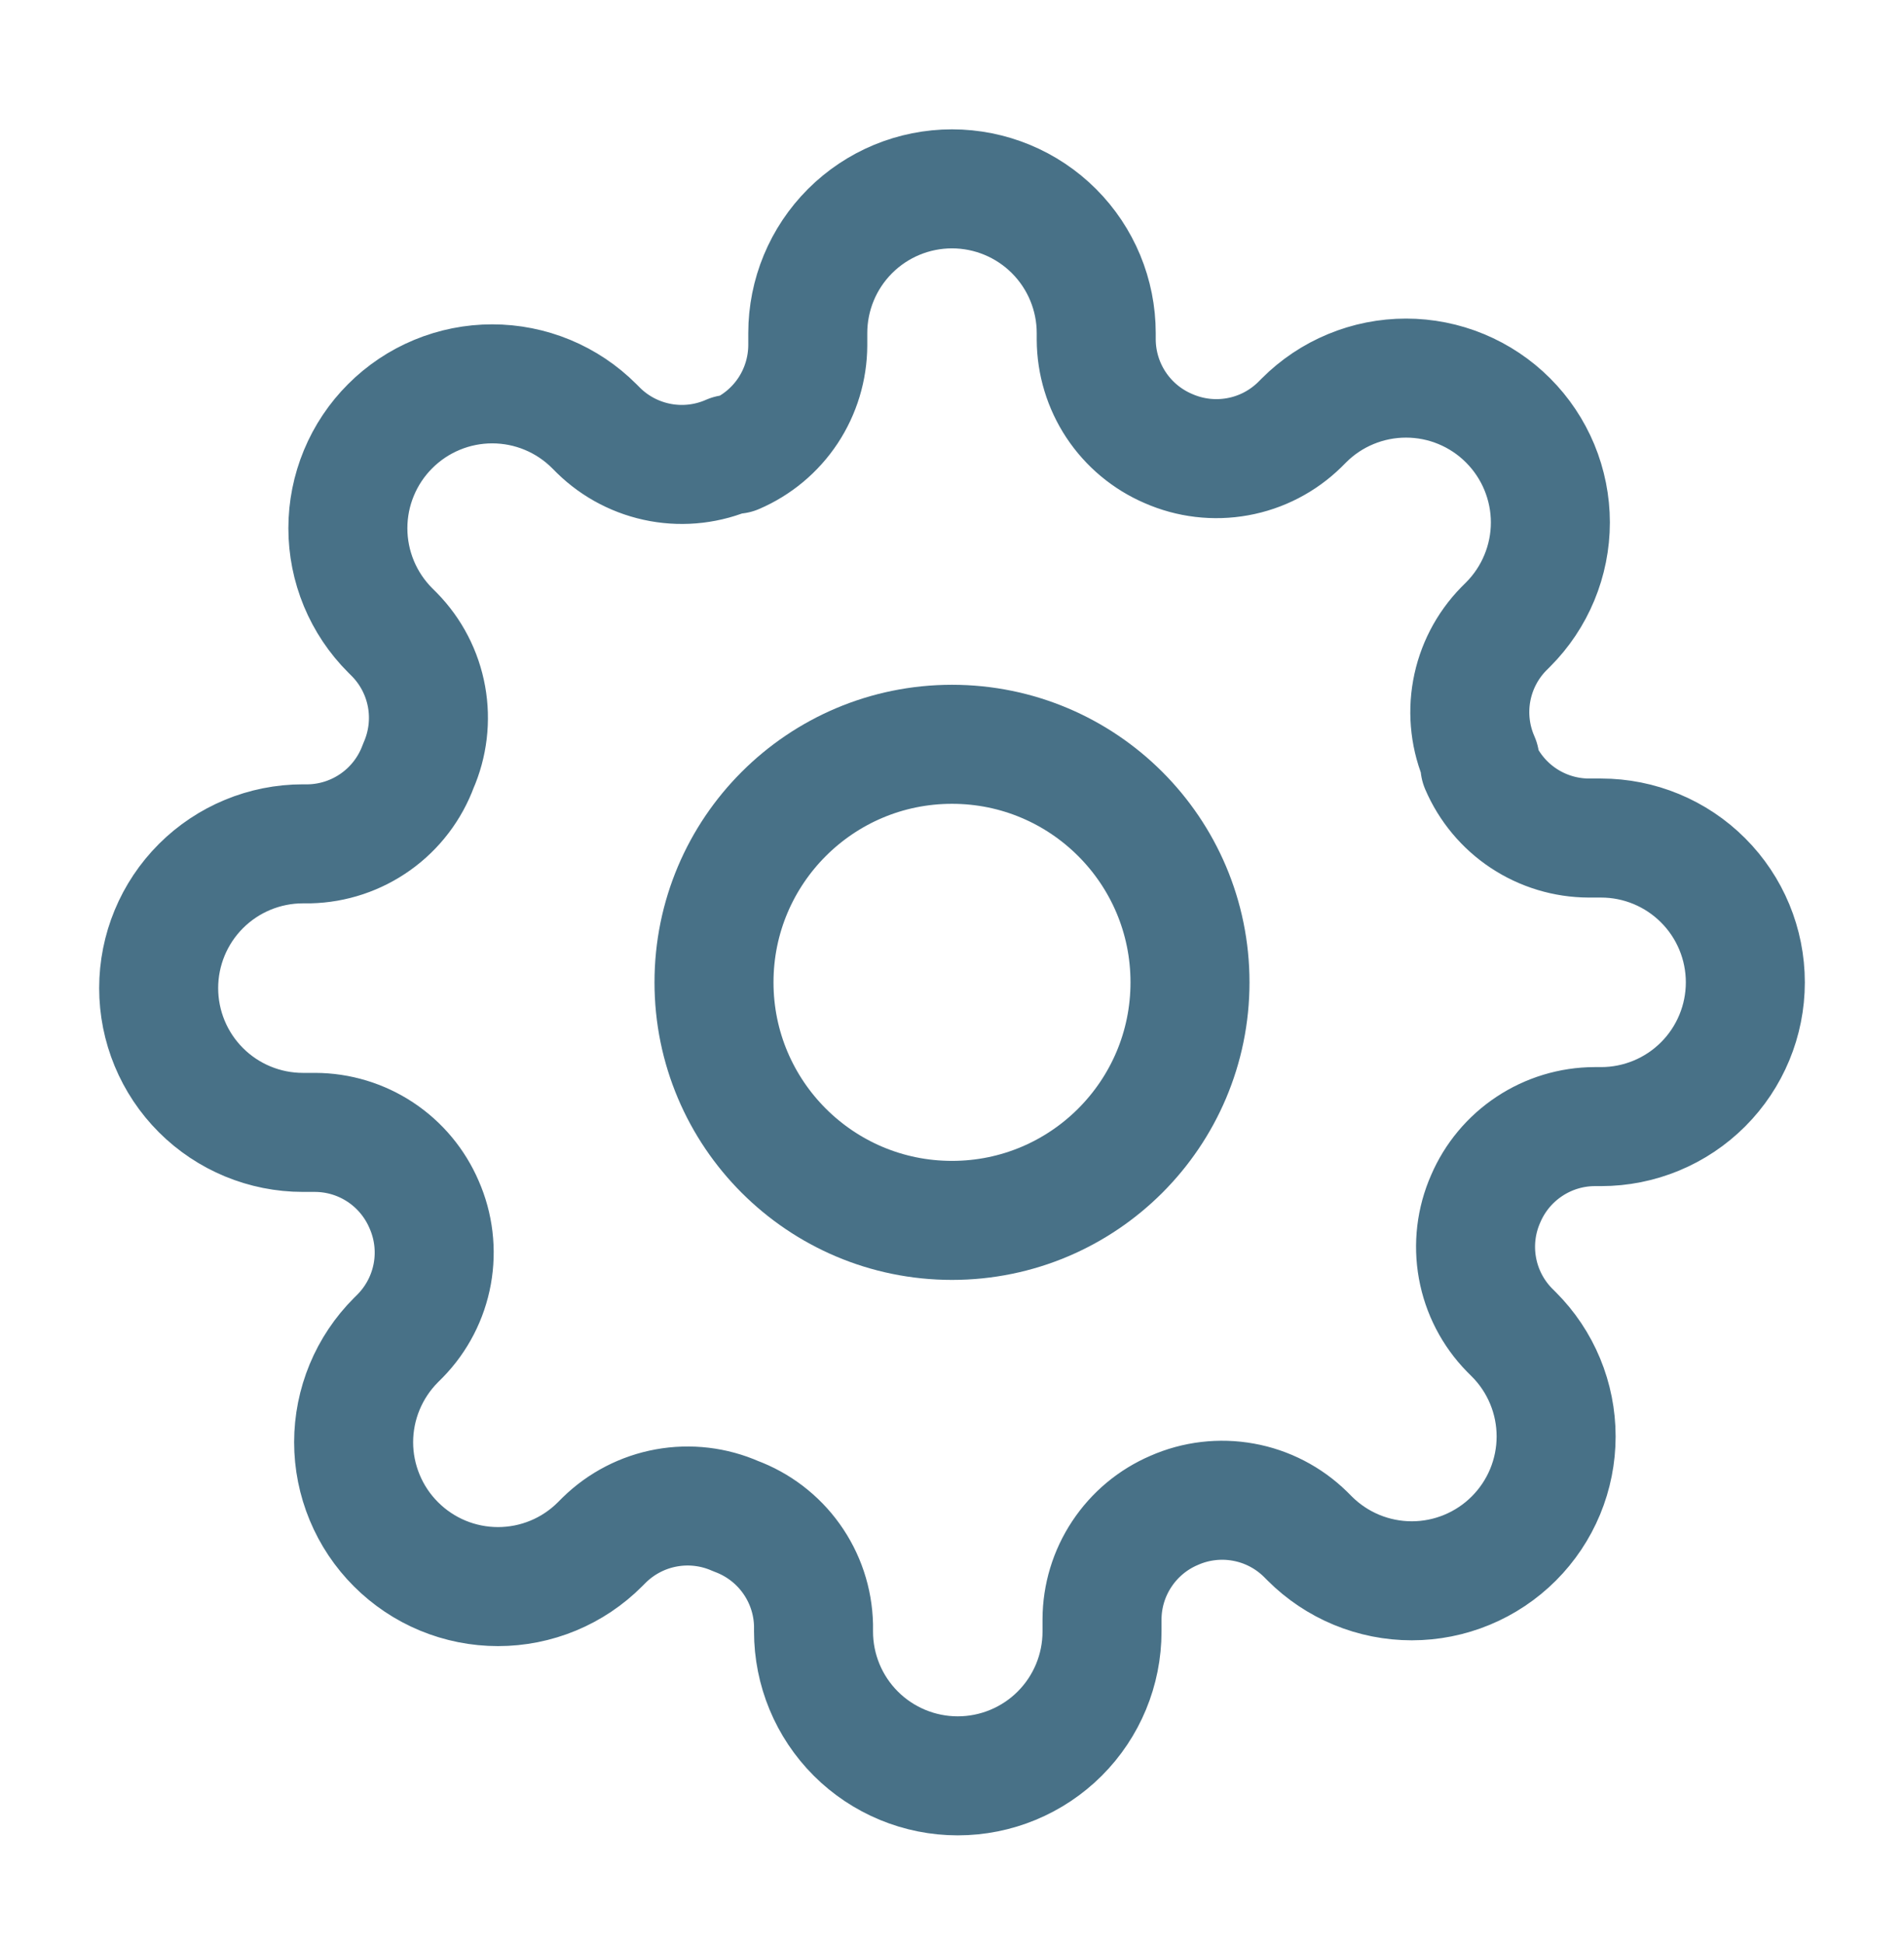
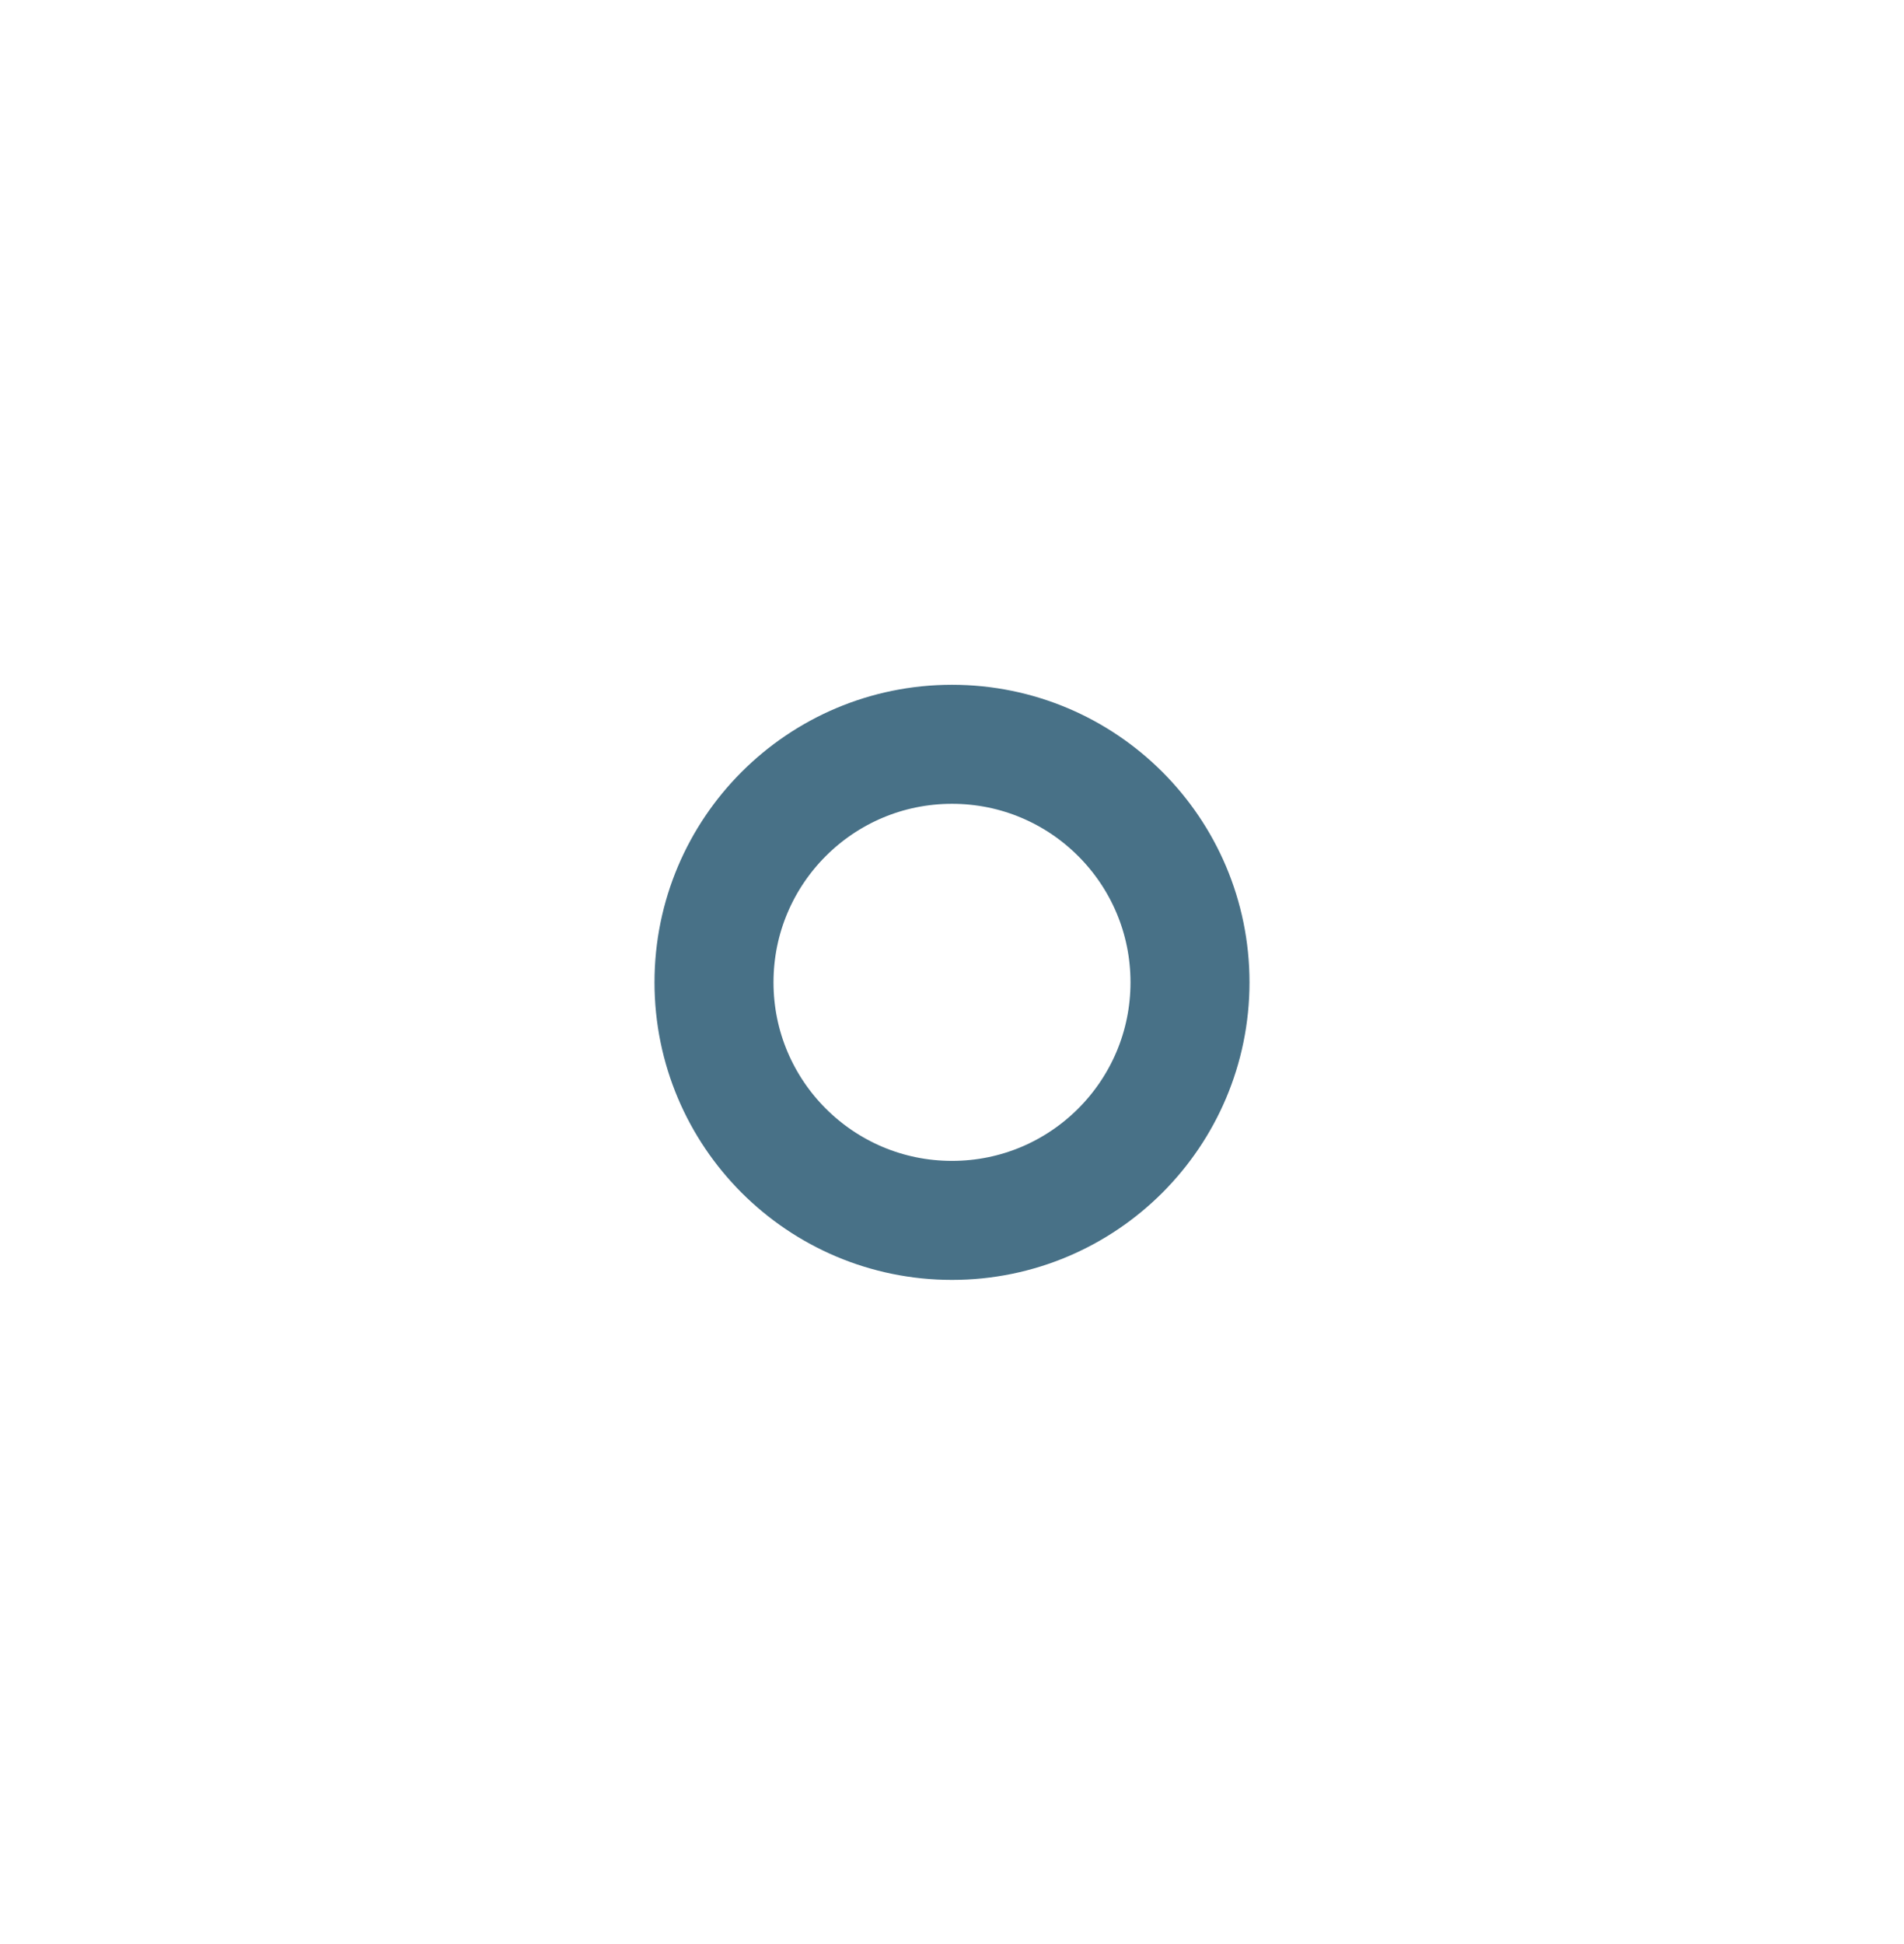
<svg xmlns="http://www.w3.org/2000/svg" width="48" height="49" viewBox="0 0 48 49" fill="none">
  <path d="M24 30.76C27.314 30.76 30 28.073 30 24.76C30 21.446 27.314 18.76 24 18.76C20.686 18.76 18 21.446 18 24.76C18 28.073 20.686 30.76 24 30.76Z" stroke="#487187" stroke-width="3" stroke-linecap="round" stroke-linejoin="round" />
-   <path d="M37.455 30.214C37.212 30.763 37.14 31.371 37.247 31.961C37.354 32.551 37.635 33.095 38.054 33.523L38.164 33.633C38.502 33.97 38.77 34.371 38.953 34.813C39.136 35.254 39.23 35.727 39.23 36.205C39.23 36.683 39.136 37.156 38.953 37.598C38.77 38.039 38.502 38.44 38.164 38.778C37.826 39.116 37.425 39.384 36.983 39.567C36.542 39.75 36.069 39.844 35.591 39.844C35.113 39.844 34.64 39.75 34.198 39.567C33.757 39.384 33.356 39.116 33.018 38.778L32.909 38.669C32.481 38.25 31.936 37.968 31.346 37.862C30.757 37.755 30.148 37.827 29.6 38.069C29.062 38.299 28.604 38.682 28.281 39.17C27.957 39.658 27.784 40.229 27.782 40.814V41.123C27.782 42.088 27.399 43.013 26.717 43.695C26.035 44.377 25.11 44.76 24.145 44.76C23.181 44.76 22.256 44.377 21.574 43.695C20.892 43.013 20.509 42.088 20.509 41.123V40.96C20.495 40.358 20.3 39.774 19.95 39.285C19.6 38.795 19.11 38.422 18.546 38.214C17.997 37.972 17.389 37.9 16.799 38.007C16.209 38.114 15.665 38.395 15.236 38.814L15.127 38.923C14.79 39.261 14.389 39.53 13.947 39.713C13.506 39.896 13.032 39.99 12.555 39.99C12.077 39.99 11.604 39.896 11.162 39.713C10.721 39.53 10.319 39.261 9.982 38.923C9.644 38.586 9.376 38.185 9.193 37.743C9.01 37.302 8.915 36.829 8.915 36.351C8.915 35.873 9.01 35.4 9.193 34.958C9.376 34.517 9.644 34.116 9.982 33.778L10.091 33.669C10.51 33.24 10.791 32.696 10.898 32.106C11.005 31.517 10.933 30.908 10.691 30.36C10.46 29.822 10.078 29.363 9.59 29.04C9.102 28.717 8.531 28.544 7.945 28.542H7.636C6.672 28.542 5.747 28.159 5.065 27.477C4.383 26.795 4 25.87 4 24.905C4 23.941 4.383 23.016 5.065 22.334C5.747 21.652 6.672 21.269 7.636 21.269H7.8C8.402 21.255 8.985 21.06 9.475 20.71C9.965 20.36 10.338 19.87 10.546 19.305C10.787 18.757 10.86 18.148 10.753 17.559C10.646 16.969 10.365 16.425 9.945 15.996L9.836 15.887C9.498 15.549 9.23 15.148 9.047 14.707C8.864 14.265 8.77 13.792 8.77 13.314C8.77 12.836 8.864 12.363 9.047 11.922C9.23 11.48 9.498 11.079 9.836 10.742C10.174 10.403 10.575 10.135 11.017 9.952C11.458 9.769 11.931 9.675 12.409 9.675C12.887 9.675 13.36 9.769 13.802 9.952C14.243 10.135 14.644 10.403 14.982 10.742L15.091 10.851C15.519 11.27 16.064 11.551 16.654 11.658C17.243 11.765 17.852 11.693 18.4 11.451H18.546C19.083 11.22 19.542 10.838 19.865 10.35C20.188 9.862 20.361 9.29 20.364 8.705V8.396C20.364 7.432 20.747 6.507 21.429 5.825C22.111 5.143 23.036 4.76 24 4.76C24.964 4.76 25.889 5.143 26.571 5.825C27.253 6.507 27.636 7.432 27.636 8.396V8.56C27.639 9.145 27.812 9.716 28.135 10.204C28.458 10.692 28.917 11.075 29.454 11.305C30.003 11.547 30.611 11.619 31.201 11.512C31.791 11.406 32.335 11.124 32.764 10.705L32.873 10.596C33.21 10.258 33.611 9.99 34.053 9.807C34.494 9.624 34.968 9.53 35.446 9.53C35.923 9.53 36.397 9.624 36.838 9.807C37.279 9.99 37.681 10.258 38.018 10.596C38.356 10.934 38.624 11.335 38.807 11.776C38.99 12.218 39.085 12.691 39.085 13.169C39.085 13.647 38.99 14.12 38.807 14.561C38.624 15.003 38.356 15.404 38.018 15.742L37.909 15.851C37.49 16.279 37.209 16.823 37.102 17.413C36.995 18.003 37.067 18.611 37.309 19.16V19.305C37.54 19.843 37.922 20.302 38.41 20.625C38.898 20.948 39.469 21.121 40.054 21.123H40.364C41.328 21.123 42.253 21.506 42.935 22.189C43.617 22.87 44 23.795 44 24.76C44 25.724 43.617 26.649 42.935 27.331C42.253 28.013 41.328 28.396 40.364 28.396H40.2C39.615 28.398 39.043 28.572 38.556 28.895C38.068 29.218 37.685 29.677 37.455 30.214Z" stroke="#487187" stroke-width="3" stroke-linecap="round" stroke-linejoin="round" />
</svg>